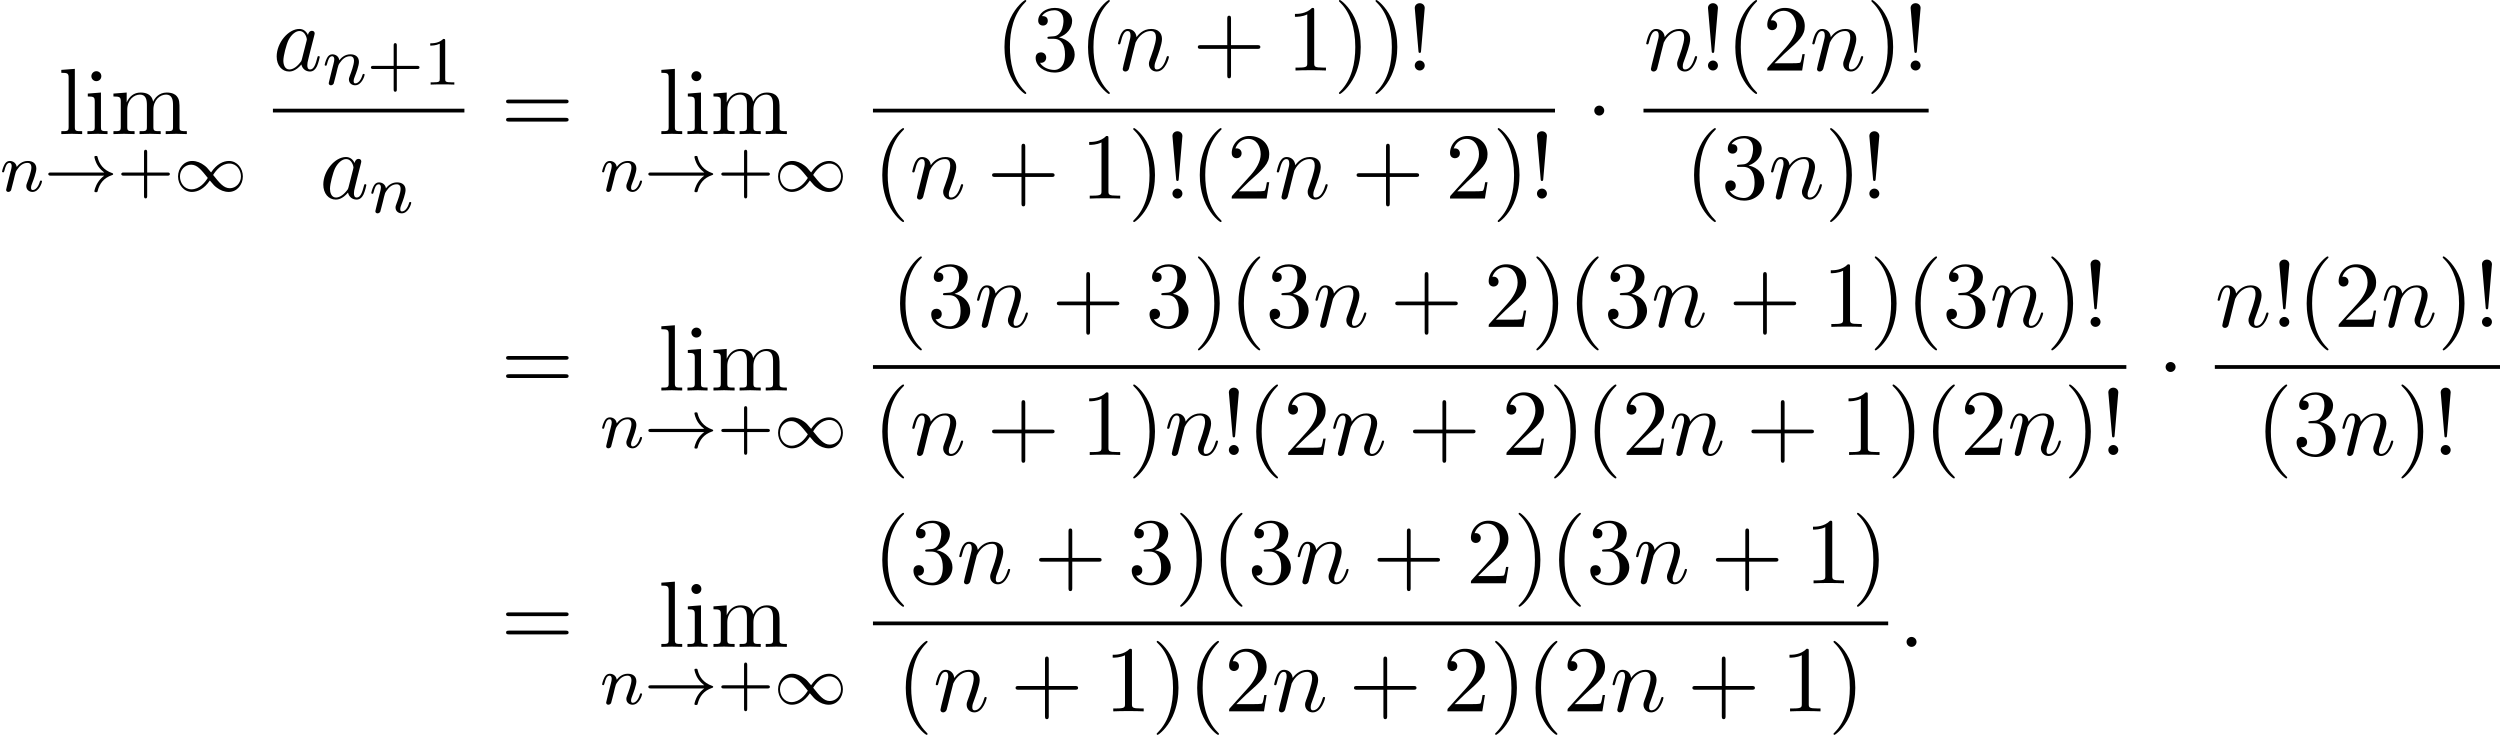
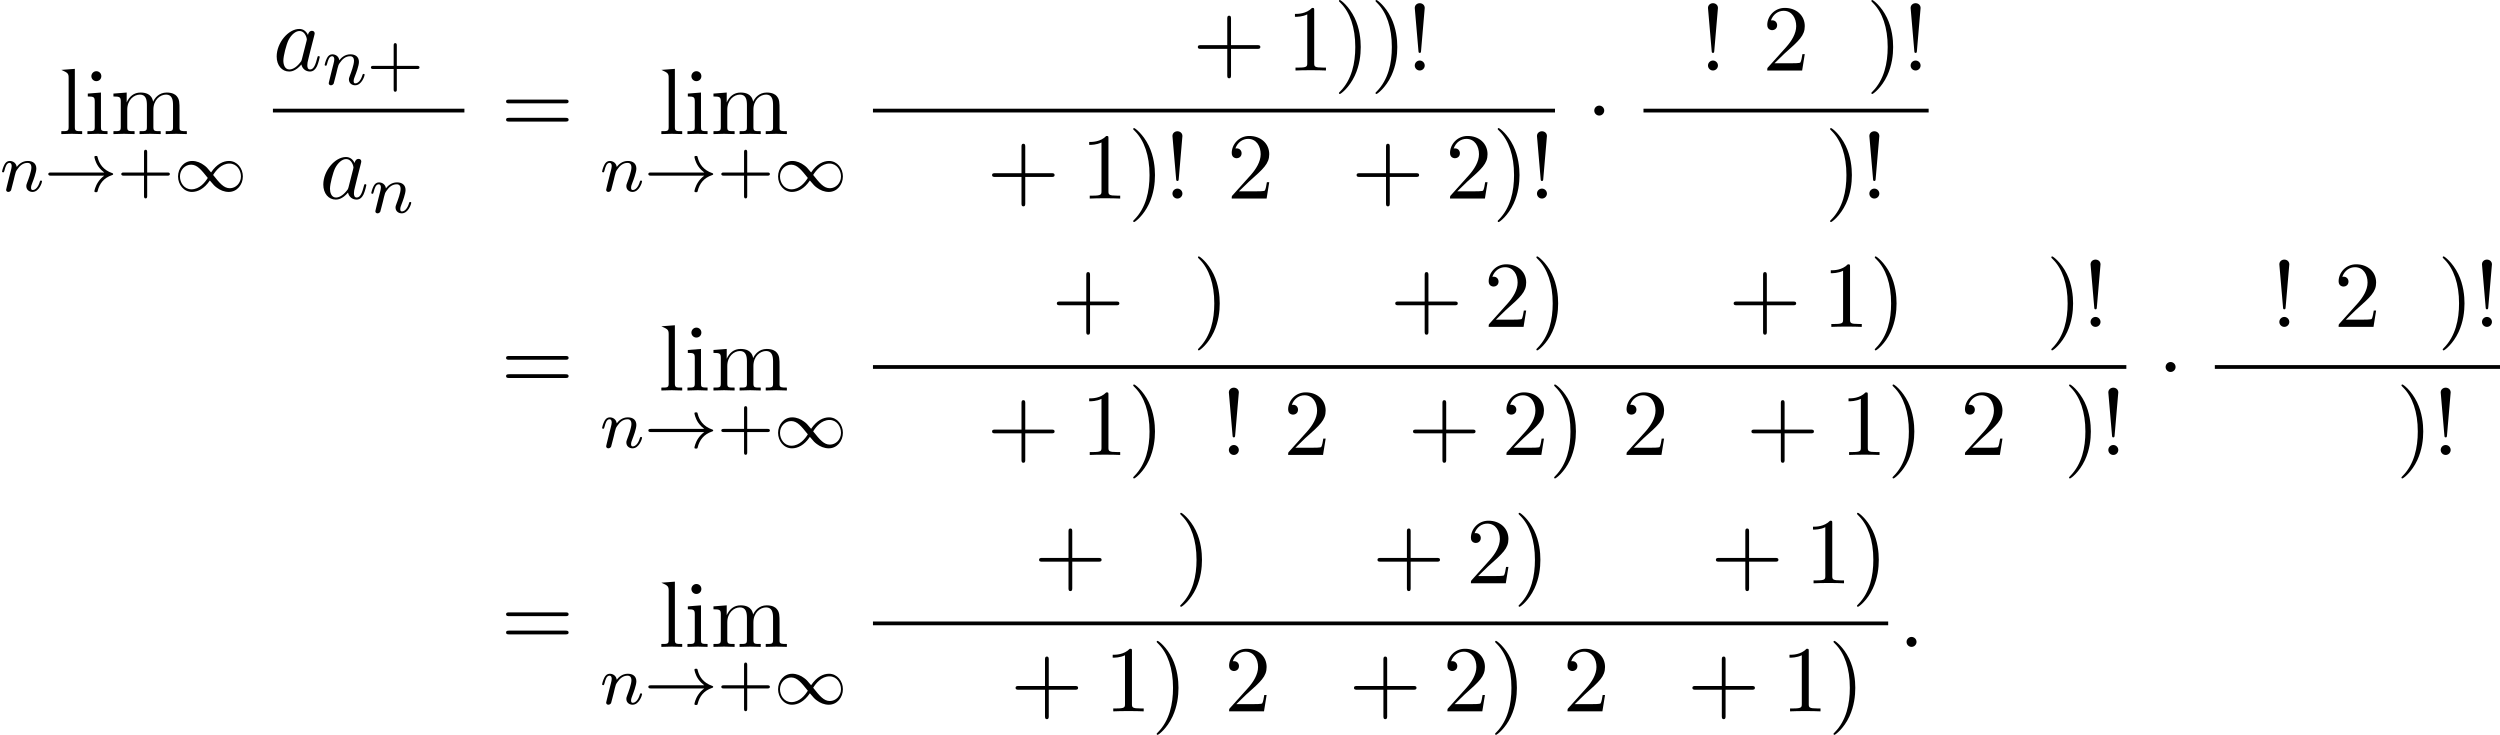
<svg xmlns="http://www.w3.org/2000/svg" xmlns:xlink="http://www.w3.org/1999/xlink" version="1.1" width="290.148pt" height="85.287pt" viewBox="87.454 80.697 290.148 85.287">
  <defs>
    <path id="g1-1" d="M2.095-2.727C2.095-3.044 1.833-3.305 1.516-3.305S.938-3.044 .938-2.727S1.2-2.149 1.516-2.149S2.095-2.411 2.095-2.727Z" />
    <path id="g2-110" d="M1.594-1.307C1.618-1.427 1.698-1.73 1.722-1.849C1.833-2.279 1.833-2.287 2.016-2.55C2.279-2.941 2.654-3.292 3.188-3.292C3.475-3.292 3.642-3.124 3.642-2.75C3.642-2.311 3.308-1.403 3.156-1.012C3.053-.749 3.053-.701 3.053-.598C3.053-.143 3.427 .08 3.77 .08C4.551 .08 4.878-1.036 4.878-1.14C4.878-1.219 4.814-1.243 4.758-1.243C4.663-1.243 4.647-1.188 4.623-1.108C4.431-.454 4.097-.143 3.794-.143C3.666-.143 3.602-.223 3.602-.406S3.666-.765 3.746-.964C3.866-1.267 4.216-2.184 4.216-2.63C4.216-3.228 3.802-3.515 3.228-3.515C2.582-3.515 2.168-3.124 1.937-2.821C1.881-3.26 1.53-3.515 1.124-3.515C.837-3.515 .638-3.332 .51-3.084C.319-2.71 .239-2.311 .239-2.295C.239-2.224 .295-2.192 .359-2.192C.462-2.192 .47-2.224 .526-2.431C.622-2.821 .765-3.292 1.1-3.292C1.307-3.292 1.355-3.092 1.355-2.917C1.355-2.774 1.315-2.622 1.251-2.359C1.235-2.295 1.116-1.825 1.084-1.714L.789-.518C.757-.399 .709-.199 .709-.167C.709 .016 .861 .08 .964 .08C1.108 .08 1.227-.016 1.283-.112C1.307-.159 1.371-.43 1.411-.598L1.594-1.307Z" />
    <path id="g5-33" d="M1.669-2.28L2.095-7.255C2.095-7.615 1.8-7.811 1.516-7.811S.938-7.615 .938-7.255L1.364-2.291C1.375-2.127 1.385-2.04 1.516-2.04C1.625-2.04 1.658-2.095 1.669-2.28ZM2.095-.578C2.095-.895 1.833-1.156 1.516-1.156S.938-.895 .938-.578S1.2 0 1.516 0S2.095-.262 2.095-.578Z" />
-     <path id="g5-40" d="M3.611 2.618C3.611 2.585 3.611 2.564 3.425 2.378C2.062 1.004 1.713-1.058 1.713-2.727C1.713-4.625 2.127-6.524 3.469-7.887C3.611-8.018 3.611-8.04 3.611-8.073C3.611-8.149 3.567-8.182 3.502-8.182C3.393-8.182 2.411-7.44 1.767-6.055C1.211-4.855 1.08-3.644 1.08-2.727C1.08-1.876 1.2-.556 1.8 .676C2.455 2.018 3.393 2.727 3.502 2.727C3.567 2.727 3.611 2.695 3.611 2.618Z" />
    <path id="g5-41" d="M3.153-2.727C3.153-3.578 3.033-4.898 2.433-6.131C1.778-7.473 .84-8.182 .731-8.182C.665-8.182 .622-8.138 .622-8.073C.622-8.04 .622-8.018 .829-7.822C1.898-6.742 2.52-5.007 2.52-2.727C2.52-.862 2.116 1.058 .764 2.433C.622 2.564 .622 2.585 .622 2.618C.622 2.684 .665 2.727 .731 2.727C.84 2.727 1.822 1.985 2.465 .6C3.022-.6 3.153-1.811 3.153-2.727Z" />
    <path id="g5-43" d="M4.462-2.509H7.505C7.658-2.509 7.865-2.509 7.865-2.727S7.658-2.945 7.505-2.945H4.462V-6C4.462-6.153 4.462-6.36 4.244-6.36S4.025-6.153 4.025-6V-2.945H.971C.818-2.945 .611-2.945 .611-2.727S.818-2.509 .971-2.509H4.025V.545C4.025 .698 4.025 .905 4.244 .905S4.462 .698 4.462 .545V-2.509Z" />
    <path id="g5-49" d="M3.207-6.982C3.207-7.244 3.207-7.265 2.956-7.265C2.28-6.567 1.32-6.567 .971-6.567V-6.229C1.189-6.229 1.833-6.229 2.4-6.513V-.862C2.4-.469 2.367-.338 1.385-.338H1.036V0C1.418-.033 2.367-.033 2.804-.033S4.189-.033 4.571 0V-.338H4.222C3.24-.338 3.207-.458 3.207-.862V-6.982Z" />
    <path id="g5-50" d="M1.385-.84L2.542-1.964C4.244-3.469 4.898-4.058 4.898-5.149C4.898-6.393 3.916-7.265 2.585-7.265C1.353-7.265 .545-6.262 .545-5.291C.545-4.68 1.091-4.68 1.124-4.68C1.309-4.68 1.691-4.811 1.691-5.258C1.691-5.542 1.495-5.825 1.113-5.825C1.025-5.825 1.004-5.825 .971-5.815C1.222-6.524 1.811-6.927 2.444-6.927C3.436-6.927 3.905-6.044 3.905-5.149C3.905-4.276 3.36-3.415 2.76-2.738L.665-.404C.545-.284 .545-.262 .545 0H4.593L4.898-1.898H4.625C4.571-1.571 4.495-1.091 4.385-.927C4.309-.84 3.589-.84 3.349-.84H1.385Z" />
-     <path id="g5-51" d="M3.164-3.84C4.058-4.135 4.691-4.898 4.691-5.76C4.691-6.655 3.731-7.265 2.684-7.265C1.582-7.265 .753-6.611 .753-5.782C.753-5.422 .993-5.215 1.309-5.215C1.647-5.215 1.865-5.455 1.865-5.771C1.865-6.316 1.353-6.316 1.189-6.316C1.527-6.851 2.247-6.993 2.64-6.993C3.087-6.993 3.687-6.753 3.687-5.771C3.687-5.64 3.665-5.007 3.382-4.527C3.055-4.004 2.684-3.971 2.411-3.96C2.324-3.949 2.062-3.927 1.985-3.927C1.898-3.916 1.822-3.905 1.822-3.796C1.822-3.676 1.898-3.676 2.084-3.676H2.564C3.458-3.676 3.862-2.935 3.862-1.865C3.862-.382 3.109-.065 2.629-.065C2.16-.065 1.342-.251 .96-.895C1.342-.84 1.68-1.08 1.68-1.495C1.68-1.887 1.385-2.105 1.069-2.105C.807-2.105 .458-1.953 .458-1.473C.458-.48 1.473 .24 2.662 .24C3.993 .24 4.985-.753 4.985-1.865C4.985-2.76 4.298-3.611 3.164-3.84Z" />
    <path id="g5-61" d="M7.495-3.567C7.658-3.567 7.865-3.567 7.865-3.785S7.658-4.004 7.505-4.004H.971C.818-4.004 .611-4.004 .611-3.785S.818-3.567 .982-3.567H7.495ZM7.505-1.451C7.658-1.451 7.865-1.451 7.865-1.669S7.658-1.887 7.495-1.887H.982C.818-1.887 .611-1.887 .611-1.669S.818-1.451 .971-1.451H7.505Z" />
    <path id="g5-105" d="M1.931-4.822L.404-4.702V-4.364C1.113-4.364 1.211-4.298 1.211-3.764V-.829C1.211-.338 1.091-.338 .36-.338V0C.709-.011 1.298-.033 1.56-.033C1.942-.033 2.324-.011 2.695 0V-.338C1.975-.338 1.931-.393 1.931-.818V-4.822ZM1.975-6.72C1.975-7.069 1.702-7.298 1.396-7.298C1.058-7.298 .818-7.004 .818-6.72C.818-6.425 1.058-6.142 1.396-6.142C1.702-6.142 1.975-6.371 1.975-6.72Z" />
-     <path id="g5-108" d="M1.931-7.571L.36-7.451V-7.113C1.124-7.113 1.211-7.036 1.211-6.502V-.829C1.211-.338 1.091-.338 .36-.338V0C.72-.011 1.298-.033 1.571-.033S2.378-.011 2.782 0V-.338C2.051-.338 1.931-.338 1.931-.829V-7.571Z" />
+     <path id="g5-108" d="M1.931-7.571L.36-7.451C1.124-7.113 1.211-7.036 1.211-6.502V-.829C1.211-.338 1.091-.338 .36-.338V0C.72-.011 1.298-.033 1.571-.033S2.378-.011 2.782 0V-.338C2.051-.338 1.931-.338 1.931-.829V-7.571Z" />
    <path id="g5-109" d="M1.2-3.753V-.829C1.2-.338 1.08-.338 .349-.338V0C.731-.011 1.287-.033 1.582-.033C1.865-.033 2.433-.011 2.804 0V-.338C2.073-.338 1.953-.338 1.953-.829V-2.836C1.953-3.971 2.727-4.582 3.425-4.582C4.113-4.582 4.233-3.993 4.233-3.371V-.829C4.233-.338 4.113-.338 3.382-.338V0C3.764-.011 4.32-.033 4.615-.033C4.898-.033 5.465-.011 5.836 0V-.338C5.105-.338 4.985-.338 4.985-.829V-2.836C4.985-3.971 5.76-4.582 6.458-4.582C7.145-4.582 7.265-3.993 7.265-3.371V-.829C7.265-.338 7.145-.338 6.415-.338V0C6.796-.011 7.353-.033 7.647-.033C7.931-.033 8.498-.011 8.869 0V-.338C8.302-.338 8.029-.338 8.018-.665V-2.749C8.018-3.687 8.018-4.025 7.68-4.418C7.527-4.604 7.167-4.822 6.535-4.822C5.618-4.822 5.138-4.167 4.953-3.753C4.8-4.702 3.993-4.822 3.502-4.822C2.705-4.822 2.193-4.353 1.887-3.676V-4.822L.349-4.702V-4.364C1.113-4.364 1.2-4.287 1.2-3.753Z" />
    <path id="g4-43" d="M3.475-1.809H5.818C5.93-1.809 6.105-1.809 6.105-1.993S5.93-2.176 5.818-2.176H3.475V-4.527C3.475-4.639 3.475-4.814 3.292-4.814S3.108-4.639 3.108-4.527V-2.176H.757C.646-2.176 .47-2.176 .47-1.993S.646-1.809 .757-1.809H3.108V.542C3.108 .654 3.108 .829 3.292 .829S3.475 .654 3.475 .542V-1.809Z" />
-     <path id="g4-49" d="M2.503-5.077C2.503-5.292 2.487-5.3 2.271-5.3C1.945-4.981 1.522-4.79 .765-4.79V-4.527C.98-4.527 1.411-4.527 1.873-4.742V-.654C1.873-.359 1.849-.263 1.092-.263H.813V0C1.14-.024 1.825-.024 2.184-.024S3.236-.024 3.563 0V-.263H3.284C2.527-.263 2.503-.359 2.503-.654V-5.077Z" />
    <path id="g0-33" d="M6.958-1.809C6.687-1.61 6.44-1.355 6.249-1.068C5.906-.55 5.818-.04 5.818-.008C5.818 .112 5.93 .112 6.001 .112C6.089 .112 6.161 .112 6.185 .008C6.392-.877 6.902-1.546 7.867-1.873C7.93-1.889 7.994-1.913 7.994-1.993S7.922-2.096 7.89-2.104C6.83-2.463 6.368-3.212 6.201-3.913C6.161-4.073 6.161-4.097 6.001-4.097C5.93-4.097 5.818-4.097 5.818-3.977C5.818-3.961 5.898-3.435 6.249-2.909C6.48-2.574 6.759-2.327 6.958-2.176H.773C.646-2.176 .47-2.176 .47-1.993S.646-1.809 .773-1.809H6.958Z" />
    <path id="g0-49" d="M4.304-2.184C3.834-2.75 3.77-2.813 3.491-3.021C3.124-3.3 2.638-3.515 2.112-3.515C1.14-3.515 .47-2.662 .47-1.714C.47-.781 1.132 .08 2.08 .08C2.734 .08 3.499-.263 4.16-1.251C4.631-.685 4.694-.622 4.973-.414C5.34-.135 5.826 .08 6.352 .08C7.325 .08 7.994-.773 7.994-1.722C7.994-2.654 7.333-3.515 6.384-3.515C5.731-3.515 4.965-3.172 4.304-2.184ZM4.543-1.889C4.846-2.391 5.499-3.212 6.44-3.212C7.293-3.212 7.771-2.439 7.771-1.722C7.771-.948 7.181-.351 6.48-.351S5.308-.933 4.543-1.889ZM3.921-1.546C3.618-1.044 2.965-.223 2.024-.223C1.172-.223 .693-.996 .693-1.714C.693-2.487 1.283-3.084 1.985-3.084S3.156-2.503 3.921-1.546Z" />
    <path id="g3-58" d="M2.095-.578C2.095-.895 1.833-1.156 1.516-1.156S.938-.895 .938-.578S1.2 0 1.516 0S2.095-.262 2.095-.578Z" />
    <path id="g3-97" d="M4.069-4.124C3.873-4.527 3.556-4.822 3.065-4.822C1.789-4.822 .436-3.218 .436-1.625C.436-.6 1.036 .12 1.887 .12C2.105 .12 2.651 .076 3.305-.698C3.393-.24 3.775 .12 4.298 .12C4.68 .12 4.931-.131 5.105-.48C5.291-.873 5.433-1.538 5.433-1.56C5.433-1.669 5.335-1.669 5.302-1.669C5.193-1.669 5.182-1.625 5.149-1.473C4.964-.764 4.767-.12 4.32-.12C4.025-.12 3.993-.404 3.993-.622C3.993-.862 4.015-.949 4.135-1.429C4.255-1.887 4.276-1.996 4.375-2.411L4.767-3.938C4.844-4.244 4.844-4.265 4.844-4.309C4.844-4.495 4.713-4.604 4.527-4.604C4.265-4.604 4.102-4.364 4.069-4.124ZM3.36-1.298C3.305-1.102 3.305-1.08 3.142-.895C2.662-.295 2.215-.12 1.909-.12C1.364-.12 1.211-.72 1.211-1.145C1.211-1.691 1.56-3.033 1.811-3.535C2.149-4.178 2.64-4.582 3.076-4.582C3.785-4.582 3.938-3.687 3.938-3.622S3.916-3.491 3.905-3.436L3.36-1.298Z" />
-     <path id="g3-110" d="M.96-.644C.927-.48 .862-.229 .862-.175C.862 .022 1.015 .12 1.178 .12C1.309 .12 1.505 .033 1.582-.185C1.593-.207 1.724-.72 1.789-.993L2.029-1.975C2.095-2.215 2.16-2.455 2.215-2.705C2.258-2.891 2.345-3.207 2.356-3.251C2.52-3.589 3.098-4.582 4.135-4.582C4.625-4.582 4.724-4.178 4.724-3.818C4.724-3.142 4.189-1.745 4.015-1.276C3.916-1.025 3.905-.895 3.905-.775C3.905-.262 4.287 .12 4.8 .12C5.825 .12 6.229-1.473 6.229-1.56C6.229-1.669 6.131-1.669 6.098-1.669C5.989-1.669 5.989-1.636 5.935-1.473C5.716-.731 5.356-.12 4.822-.12C4.636-.12 4.56-.229 4.56-.48C4.56-.753 4.658-1.015 4.756-1.255C4.964-1.833 5.422-3.033 5.422-3.655C5.422-4.385 4.953-4.822 4.167-4.822C3.185-4.822 2.651-4.124 2.465-3.873C2.411-4.484 1.964-4.822 1.462-4.822S.753-4.396 .644-4.2C.469-3.829 .316-3.185 .316-3.142C.316-3.033 .425-3.033 .447-3.033C.556-3.033 .567-3.044 .633-3.284C.818-4.058 1.036-4.582 1.429-4.582C1.647-4.582 1.767-4.44 1.767-4.08C1.767-3.851 1.735-3.731 1.593-3.164L.96-.644Z" />
  </defs>
  <g id="page1">
    <use x="94.209" y="96.259" xlink:href="#g5-108" />
    <use x="97.239" y="96.259" xlink:href="#g5-105" />
    <use x="100.27" y="96.259" xlink:href="#g5-109" />
    <use x="87.454" y="102.893" xlink:href="#g2-110" />
    <use x="92.592" y="102.893" xlink:href="#g0-33" />
    <use x="101.061" y="102.893" xlink:href="#g4-43" />
    <use x="107.647" y="102.893" xlink:href="#g0-49" />
    <use x="119.129" y="88.879" xlink:href="#g3-97" />
    <use x="124.896" y="90.516" xlink:href="#g2-110" />
    <use x="130.034" y="90.516" xlink:href="#g4-43" />
    <use x="136.62" y="90.516" xlink:href="#g4-49" />
    <rect x="119.129" y="93.314" height=".436" width="22.223" />
    <use x="124.54" y="103.742" xlink:href="#g3-97" />
    <use x="130.306" y="105.379" xlink:href="#g2-110" />
    <use x="145.579" y="96.259" xlink:href="#g5-61" />
    <use x="163.849" y="96.259" xlink:href="#g5-108" />
    <use x="166.879" y="96.259" xlink:href="#g5-105" />
    <use x="169.909" y="96.259" xlink:href="#g5-109" />
    <use x="157.094" y="102.893" xlink:href="#g2-110" />
    <use x="162.232" y="102.893" xlink:href="#g0-33" />
    <use x="170.7" y="102.893" xlink:href="#g4-43" />
    <use x="177.287" y="102.893" xlink:href="#g0-49" />
    <use x="202.952" y="88.879" xlink:href="#g5-40" />
    <use x="207.194" y="88.879" xlink:href="#g5-51" />
    <use x="212.649" y="88.879" xlink:href="#g5-40" />
    <use x="216.891" y="88.879" xlink:href="#g3-110" />
    <use x="225.863" y="88.879" xlink:href="#g5-43" />
    <use x="236.773" y="88.879" xlink:href="#g5-49" />
    <use x="242.227" y="88.879" xlink:href="#g5-41" />
    <use x="246.47" y="88.879" xlink:href="#g5-41" />
    <use x="250.712" y="88.879" xlink:href="#g5-33" />
    <rect x="188.769" y="93.314" height=".436" width="79.157" />
    <use x="188.769" y="103.742" xlink:href="#g5-40" />
    <use x="193.011" y="103.742" xlink:href="#g3-110" />
    <use x="201.983" y="103.742" xlink:href="#g5-43" />
    <use x="212.892" y="103.742" xlink:href="#g5-49" />
    <use x="218.347" y="103.742" xlink:href="#g5-41" />
    <use x="222.589" y="103.742" xlink:href="#g5-33" />
    <use x="225.62" y="103.742" xlink:href="#g5-40" />
    <use x="229.862" y="103.742" xlink:href="#g5-50" />
    <use x="235.317" y="103.742" xlink:href="#g3-110" />
    <use x="244.289" y="103.742" xlink:href="#g5-43" />
    <use x="255.198" y="103.742" xlink:href="#g5-50" />
    <use x="260.653" y="103.742" xlink:href="#g5-41" />
    <use x="264.895" y="103.742" xlink:href="#g5-33" />
    <use x="271.545" y="96.259" xlink:href="#g1-1" />
    <use x="278.195" y="88.879" xlink:href="#g3-110" />
    <use x="284.743" y="88.879" xlink:href="#g5-33" />
    <use x="287.773" y="88.879" xlink:href="#g5-40" />
    <use x="292.016" y="88.879" xlink:href="#g5-50" />
    <use x="297.47" y="88.879" xlink:href="#g3-110" />
    <use x="304.018" y="88.879" xlink:href="#g5-41" />
    <use x="308.261" y="88.879" xlink:href="#g5-33" />
    <rect x="278.195" y="93.314" height=".436" width="33.096" />
    <use x="282.984" y="103.742" xlink:href="#g5-40" />
    <use x="287.227" y="103.742" xlink:href="#g5-51" />
    <use x="292.681" y="103.742" xlink:href="#g3-110" />
    <use x="299.229" y="103.742" xlink:href="#g5-41" />
    <use x="303.472" y="103.742" xlink:href="#g5-33" />
    <use x="145.579" y="126.017" xlink:href="#g5-61" />
    <use x="163.849" y="126.017" xlink:href="#g5-108" />
    <use x="166.879" y="126.017" xlink:href="#g5-105" />
    <use x="169.909" y="126.017" xlink:href="#g5-109" />
    <use x="157.094" y="132.65" xlink:href="#g2-110" />
    <use x="162.232" y="132.65" xlink:href="#g0-33" />
    <use x="170.7" y="132.65" xlink:href="#g4-43" />
    <use x="177.287" y="132.65" xlink:href="#g0-49" />
    <use x="190.831" y="118.636" xlink:href="#g5-40" />
    <use x="195.073" y="118.636" xlink:href="#g5-51" />
    <use x="200.528" y="118.636" xlink:href="#g3-110" />
    <use x="209.5" y="118.636" xlink:href="#g5-43" />
    <use x="220.409" y="118.636" xlink:href="#g5-51" />
    <use x="225.863" y="118.636" xlink:href="#g5-41" />
    <use x="230.106" y="118.636" xlink:href="#g5-40" />
    <use x="234.348" y="118.636" xlink:href="#g5-51" />
    <use x="239.803" y="118.636" xlink:href="#g3-110" />
    <use x="248.775" y="118.636" xlink:href="#g5-43" />
    <use x="259.684" y="118.636" xlink:href="#g5-50" />
    <use x="265.139" y="118.636" xlink:href="#g5-41" />
    <use x="269.381" y="118.636" xlink:href="#g5-40" />
    <use x="273.624" y="118.636" xlink:href="#g5-51" />
    <use x="279.078" y="118.636" xlink:href="#g3-110" />
    <use x="288.05" y="118.636" xlink:href="#g5-43" />
    <use x="298.96" y="118.636" xlink:href="#g5-49" />
    <use x="304.414" y="118.636" xlink:href="#g5-41" />
    <use x="308.657" y="118.636" xlink:href="#g5-40" />
    <use x="312.899" y="118.636" xlink:href="#g5-51" />
    <use x="318.354" y="118.636" xlink:href="#g3-110" />
    <use x="324.902" y="118.636" xlink:href="#g5-41" />
    <use x="329.144" y="118.636" xlink:href="#g5-33" />
    <rect x="188.769" y="123.071" height=".436" width="145.467" />
    <use x="188.769" y="133.5" xlink:href="#g5-40" />
    <use x="193.011" y="133.5" xlink:href="#g3-110" />
    <use x="201.983" y="133.5" xlink:href="#g5-43" />
    <use x="212.892" y="133.5" xlink:href="#g5-49" />
    <use x="218.347" y="133.5" xlink:href="#g5-41" />
    <use x="222.589" y="133.5" xlink:href="#g3-110" />
    <use x="229.137" y="133.5" xlink:href="#g5-33" />
    <use x="232.168" y="133.5" xlink:href="#g5-40" />
    <use x="236.41" y="133.5" xlink:href="#g5-50" />
    <use x="241.865" y="133.5" xlink:href="#g3-110" />
    <use x="250.837" y="133.5" xlink:href="#g5-43" />
    <use x="261.746" y="133.5" xlink:href="#g5-50" />
    <use x="267.201" y="133.5" xlink:href="#g5-41" />
    <use x="271.443" y="133.5" xlink:href="#g5-40" />
    <use x="275.686" y="133.5" xlink:href="#g5-50" />
    <use x="281.14" y="133.5" xlink:href="#g3-110" />
    <use x="290.112" y="133.5" xlink:href="#g5-43" />
    <use x="301.021" y="133.5" xlink:href="#g5-49" />
    <use x="306.476" y="133.5" xlink:href="#g5-41" />
    <use x="310.718" y="133.5" xlink:href="#g5-40" />
    <use x="314.961" y="133.5" xlink:href="#g5-50" />
    <use x="320.415" y="133.5" xlink:href="#g3-110" />
    <use x="326.963" y="133.5" xlink:href="#g5-41" />
    <use x="331.206" y="133.5" xlink:href="#g5-33" />
    <use x="337.856" y="126.017" xlink:href="#g1-1" />
    <use x="344.506" y="118.636" xlink:href="#g3-110" />
    <use x="351.054" y="118.636" xlink:href="#g5-33" />
    <use x="354.084" y="118.636" xlink:href="#g5-40" />
    <use x="358.327" y="118.636" xlink:href="#g5-50" />
    <use x="363.781" y="118.636" xlink:href="#g3-110" />
    <use x="370.329" y="118.636" xlink:href="#g5-41" />
    <use x="374.572" y="118.636" xlink:href="#g5-33" />
    <rect x="344.506" y="123.071" height=".436" width="33.096" />
    <use x="349.295" y="133.5" xlink:href="#g5-40" />
    <use x="353.537" y="133.5" xlink:href="#g5-51" />
    <use x="358.992" y="133.5" xlink:href="#g3-110" />
    <use x="365.54" y="133.5" xlink:href="#g5-41" />
    <use x="369.782" y="133.5" xlink:href="#g5-33" />
    <use x="145.579" y="155.774" xlink:href="#g5-61" />
    <use x="163.849" y="155.774" xlink:href="#g5-108" />
    <use x="166.879" y="155.774" xlink:href="#g5-105" />
    <use x="169.909" y="155.774" xlink:href="#g5-109" />
    <use x="157.094" y="162.407" xlink:href="#g2-110" />
    <use x="162.232" y="162.407" xlink:href="#g0-33" />
    <use x="170.7" y="162.407" xlink:href="#g4-43" />
    <use x="177.287" y="162.407" xlink:href="#g0-49" />
    <use x="188.769" y="148.394" xlink:href="#g5-40" />
    <use x="193.011" y="148.394" xlink:href="#g5-51" />
    <use x="198.466" y="148.394" xlink:href="#g3-110" />
    <use x="207.438" y="148.394" xlink:href="#g5-43" />
    <use x="218.347" y="148.394" xlink:href="#g5-51" />
    <use x="223.802" y="148.394" xlink:href="#g5-41" />
    <use x="228.044" y="148.394" xlink:href="#g5-40" />
    <use x="232.286" y="148.394" xlink:href="#g5-51" />
    <use x="237.741" y="148.394" xlink:href="#g3-110" />
    <use x="246.713" y="148.394" xlink:href="#g5-43" />
    <use x="257.622" y="148.394" xlink:href="#g5-50" />
    <use x="263.077" y="148.394" xlink:href="#g5-41" />
    <use x="267.319" y="148.394" xlink:href="#g5-40" />
    <use x="271.562" y="148.394" xlink:href="#g5-51" />
    <use x="277.016" y="148.394" xlink:href="#g3-110" />
    <use x="285.989" y="148.394" xlink:href="#g5-43" />
    <use x="296.898" y="148.394" xlink:href="#g5-49" />
    <use x="302.352" y="148.394" xlink:href="#g5-41" />
    <rect x="188.769" y="152.828" height=".436" width="117.826" />
    <use x="191.496" y="163.257" xlink:href="#g5-40" />
    <use x="195.738" y="163.257" xlink:href="#g3-110" />
    <use x="204.711" y="163.257" xlink:href="#g5-43" />
    <use x="215.62" y="163.257" xlink:href="#g5-49" />
    <use x="221.074" y="163.257" xlink:href="#g5-41" />
    <use x="225.317" y="163.257" xlink:href="#g5-40" />
    <use x="229.559" y="163.257" xlink:href="#g5-50" />
    <use x="235.014" y="163.257" xlink:href="#g3-110" />
    <use x="243.986" y="163.257" xlink:href="#g5-43" />
    <use x="254.895" y="163.257" xlink:href="#g5-50" />
    <use x="260.35" y="163.257" xlink:href="#g5-41" />
    <use x="264.592" y="163.257" xlink:href="#g5-40" />
    <use x="268.834" y="163.257" xlink:href="#g5-50" />
    <use x="274.289" y="163.257" xlink:href="#g3-110" />
    <use x="283.261" y="163.257" xlink:href="#g5-43" />
    <use x="294.17" y="163.257" xlink:href="#g5-49" />
    <use x="299.625" y="163.257" xlink:href="#g5-41" />
    <use x="307.79" y="155.774" xlink:href="#g3-58" />
  </g>
</svg>